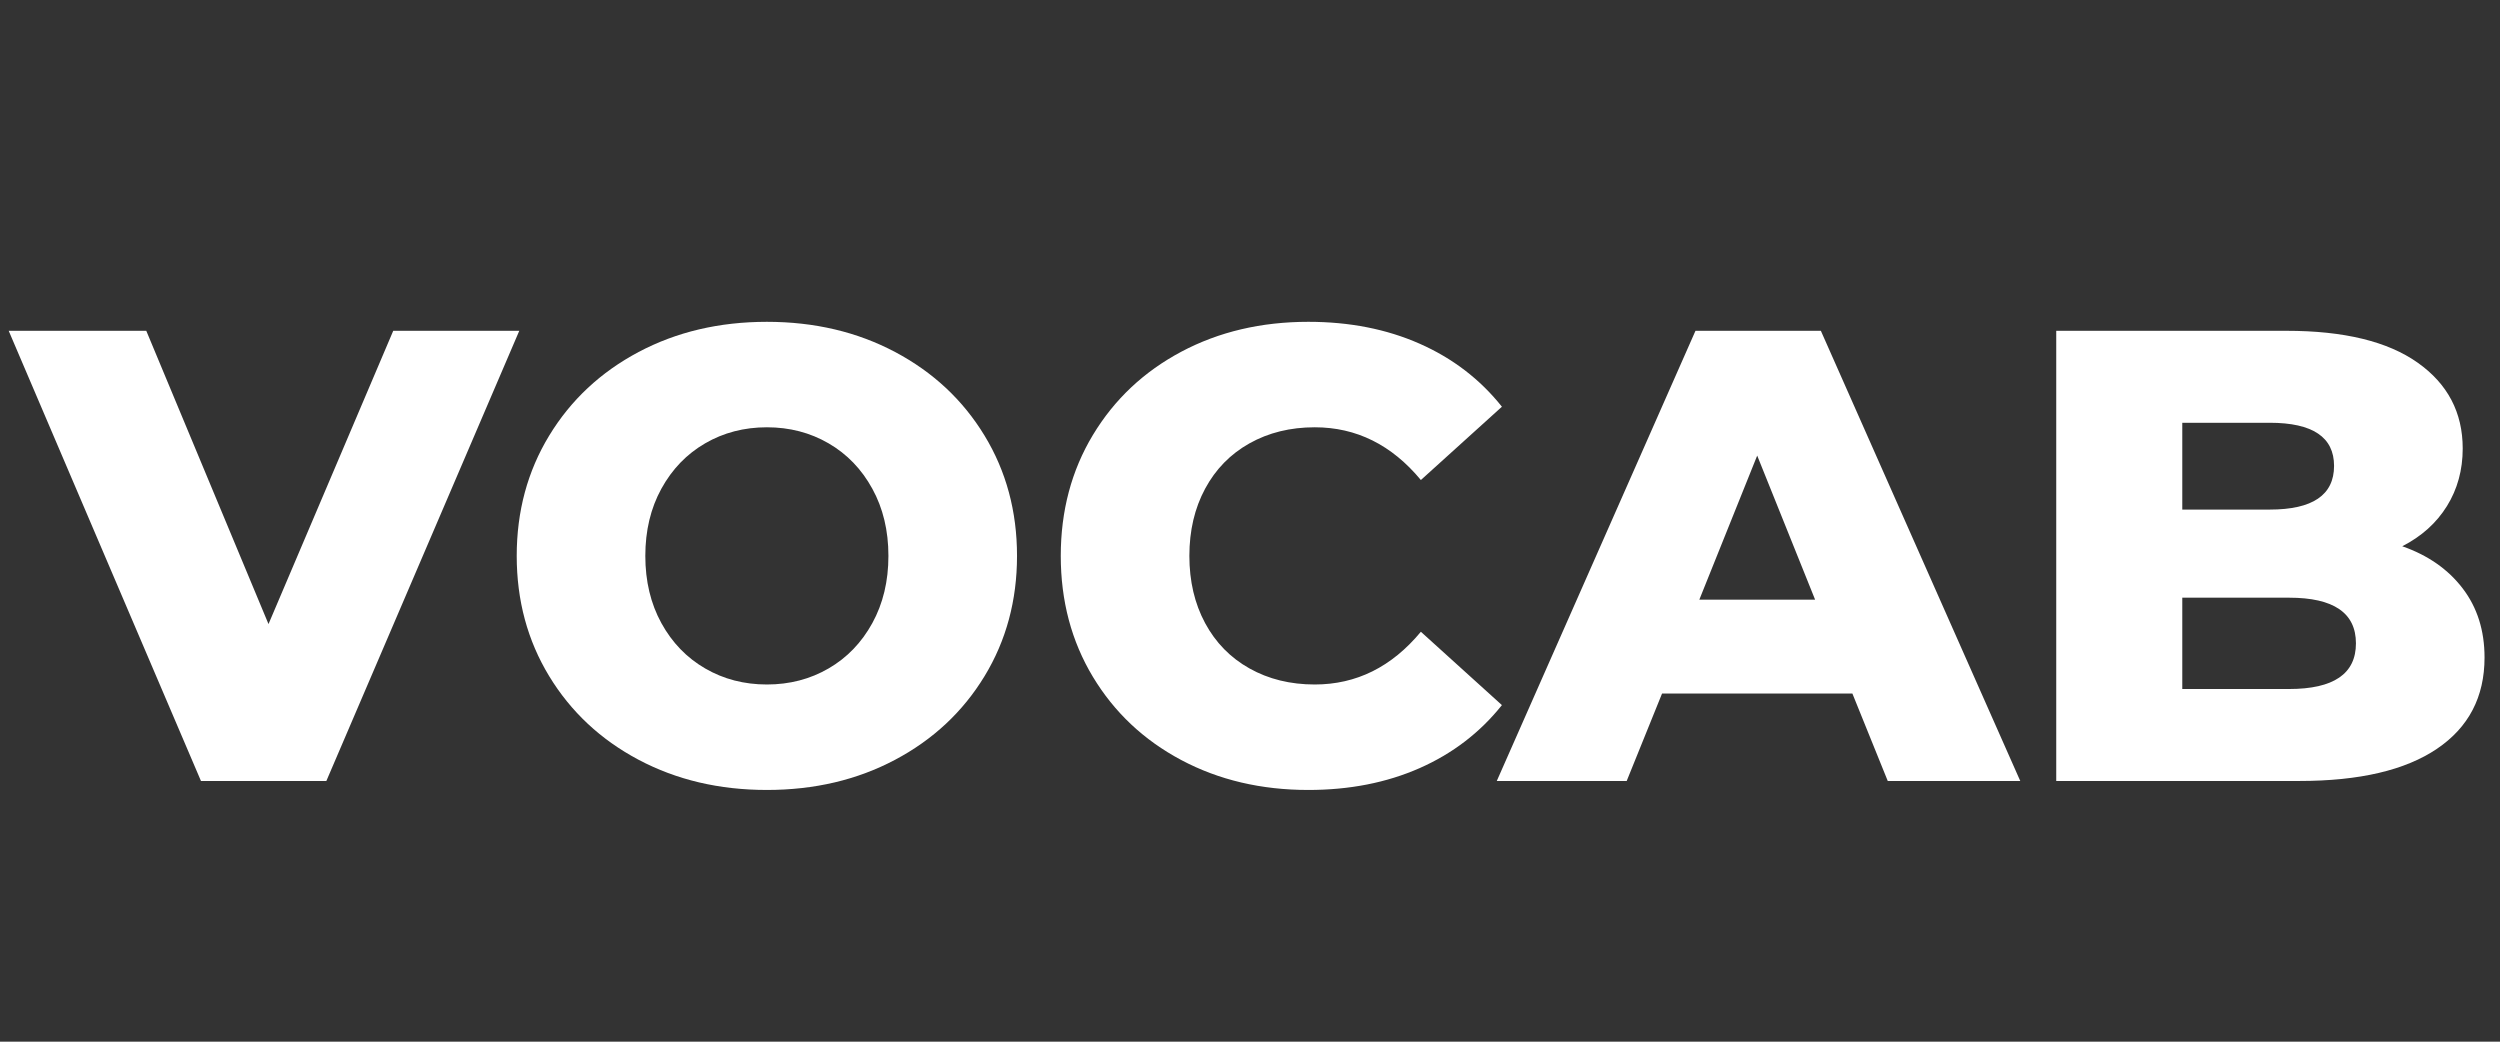
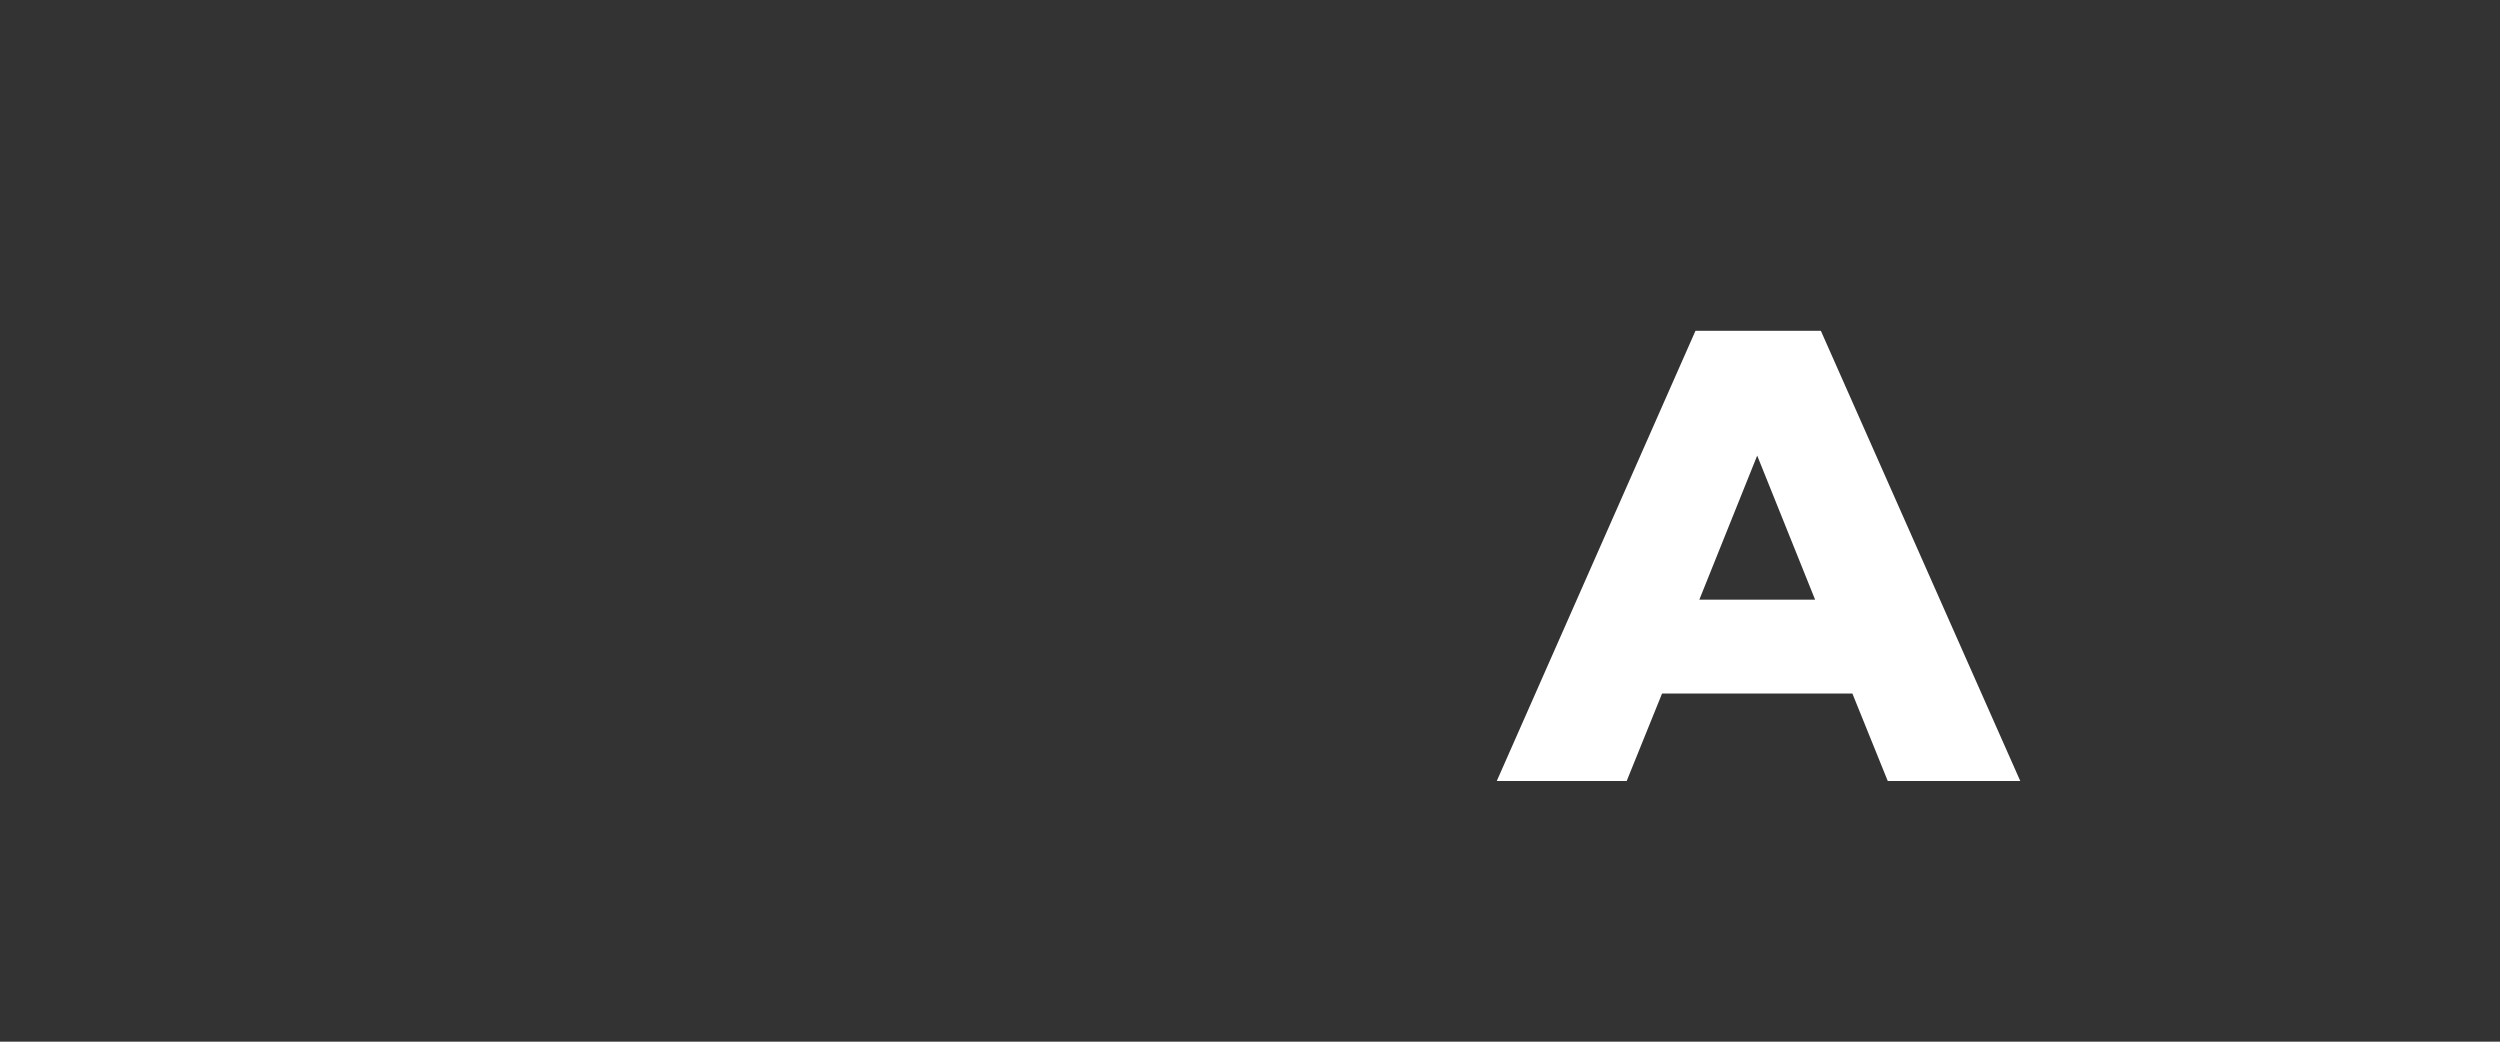
<svg xmlns="http://www.w3.org/2000/svg" height="500" preserveAspectRatio="xMidYMid meet" viewBox="0 0 900 375" width="1200" zoomAndPan="magnify">
  <rect x="0" y="0" width="900" height="375" fill="#333333" stroke="none" />
  <g fill="#fff">
-     <path d="m180.578-162.062-69.453 162.062h-45.141l-69.219-162.062h49.531l44 105.578 44.906-105.578zm0 0" transform="translate(6.363 281.152)" />
-     <path d="m97.938 3.234c-17.137 0-32.539-3.625-46.203-10.875-13.656-7.25-24.383-17.281-32.172-30.094-7.793-12.812-11.688-27.242-11.688-43.297 0-16.051 3.895-30.484 11.688-43.297 7.789-12.812 18.516-22.844 32.172-30.094 13.664-7.25 29.066-10.875 46.203-10.875 17.125 0 32.516 3.625 46.172 10.875 13.664 7.25 24.395 17.281 32.188 30.094 7.789 12.812 11.688 27.246 11.688 43.297 0 16.055-3.898 30.484-11.688 43.297-7.793 12.812-18.523 22.844-32.188 30.094-13.656 7.25-29.047 10.875-46.172 10.875zm0-37.969c8.176 0 15.582-1.926 22.219-5.781 6.633-3.852 11.879-9.289 15.734-16.312 3.863-7.031 5.797-15.098 5.797-24.203 0-9.102-1.934-17.164-5.797-24.188-3.855-7.031-9.102-12.473-15.734-16.328-6.637-3.852-14.043-5.781-22.219-5.781-8.188 0-15.602 1.93-22.234 5.781-6.637 3.855-11.887 9.297-15.75 16.328-3.855 7.023-5.781 15.086-5.781 24.188 0 9.105 1.926 17.172 5.781 24.203 3.863 7.023 9.113 12.461 15.75 16.312 6.633 3.855 14.047 5.781 22.234 5.781zm0 0" transform="translate(178.143 281.152)" />
-     <path d="m97 3.234c-16.98 0-32.227-3.586-45.734-10.766-13.5-7.176-24.109-17.164-31.828-29.969-7.711-12.812-11.562-27.32-11.562-43.531 0-16.207 3.852-30.711 11.562-43.516 7.719-12.812 18.328-22.805 31.828-29.984 13.508-7.176 28.754-10.766 45.734-10.766 14.82 0 28.176 2.625 40.062 7.875 11.883 5.242 21.758 12.805 29.625 22.688l-29.172 26.391c-10.492-12.656-23.227-18.984-38.203-18.984-8.793 0-16.625 1.93-23.5 5.781-6.867 3.855-12.188 9.297-15.969 16.328-3.781 7.023-5.672 15.086-5.672 24.188 0 9.105 1.891 17.172 5.672 24.203 3.781 7.023 9.102 12.461 15.969 16.312 6.875 3.855 14.707 5.781 23.5 5.781 14.977 0 27.711-6.328 38.203-18.984l29.172 26.406c-7.867 9.875-17.742 17.438-29.625 22.688-11.887 5.238-25.242 7.859-40.062 7.859zm0 0" transform="translate(374 281.152)" />
    <path d="m124.781-31.484h-68.516l-12.734 31.484h-46.766l71.531-162.062h45.141l71.781 162.062h-47.703zm-13.422-33.797-20.844-51.859-20.828 51.859zm0 0" transform="translate(542.076 281.152)" />
-     <path d="m140.766-84.5c9.258 3.242 16.508 8.297 21.75 15.172 5.25 6.867 7.875 15.156 7.875 24.875 0 14.199-5.715 25.156-17.141 32.875-11.418 7.719-27.93 11.578-49.531 11.578h-87.516v-162.062h82.891c20.676 0 36.414 3.824 47.219 11.469 10.812 7.637 16.219 17.938 16.219 30.906 0 7.711-1.891 14.617-5.672 20.719-3.781 6.094-9.148 10.918-16.094 14.469zm-79.188-44.453v31.25h31.484c15.438 0 23.156-5.242 23.156-15.734 0-10.344-7.719-15.516-23.156-15.516zm38.438 95.844c16.051 0 24.078-5.477 24.078-16.438 0-10.957-8.027-16.438-24.078-16.438h-38.438v32.875zm0 0" transform="translate(724.043 281.152)" />
  </g>
</svg>